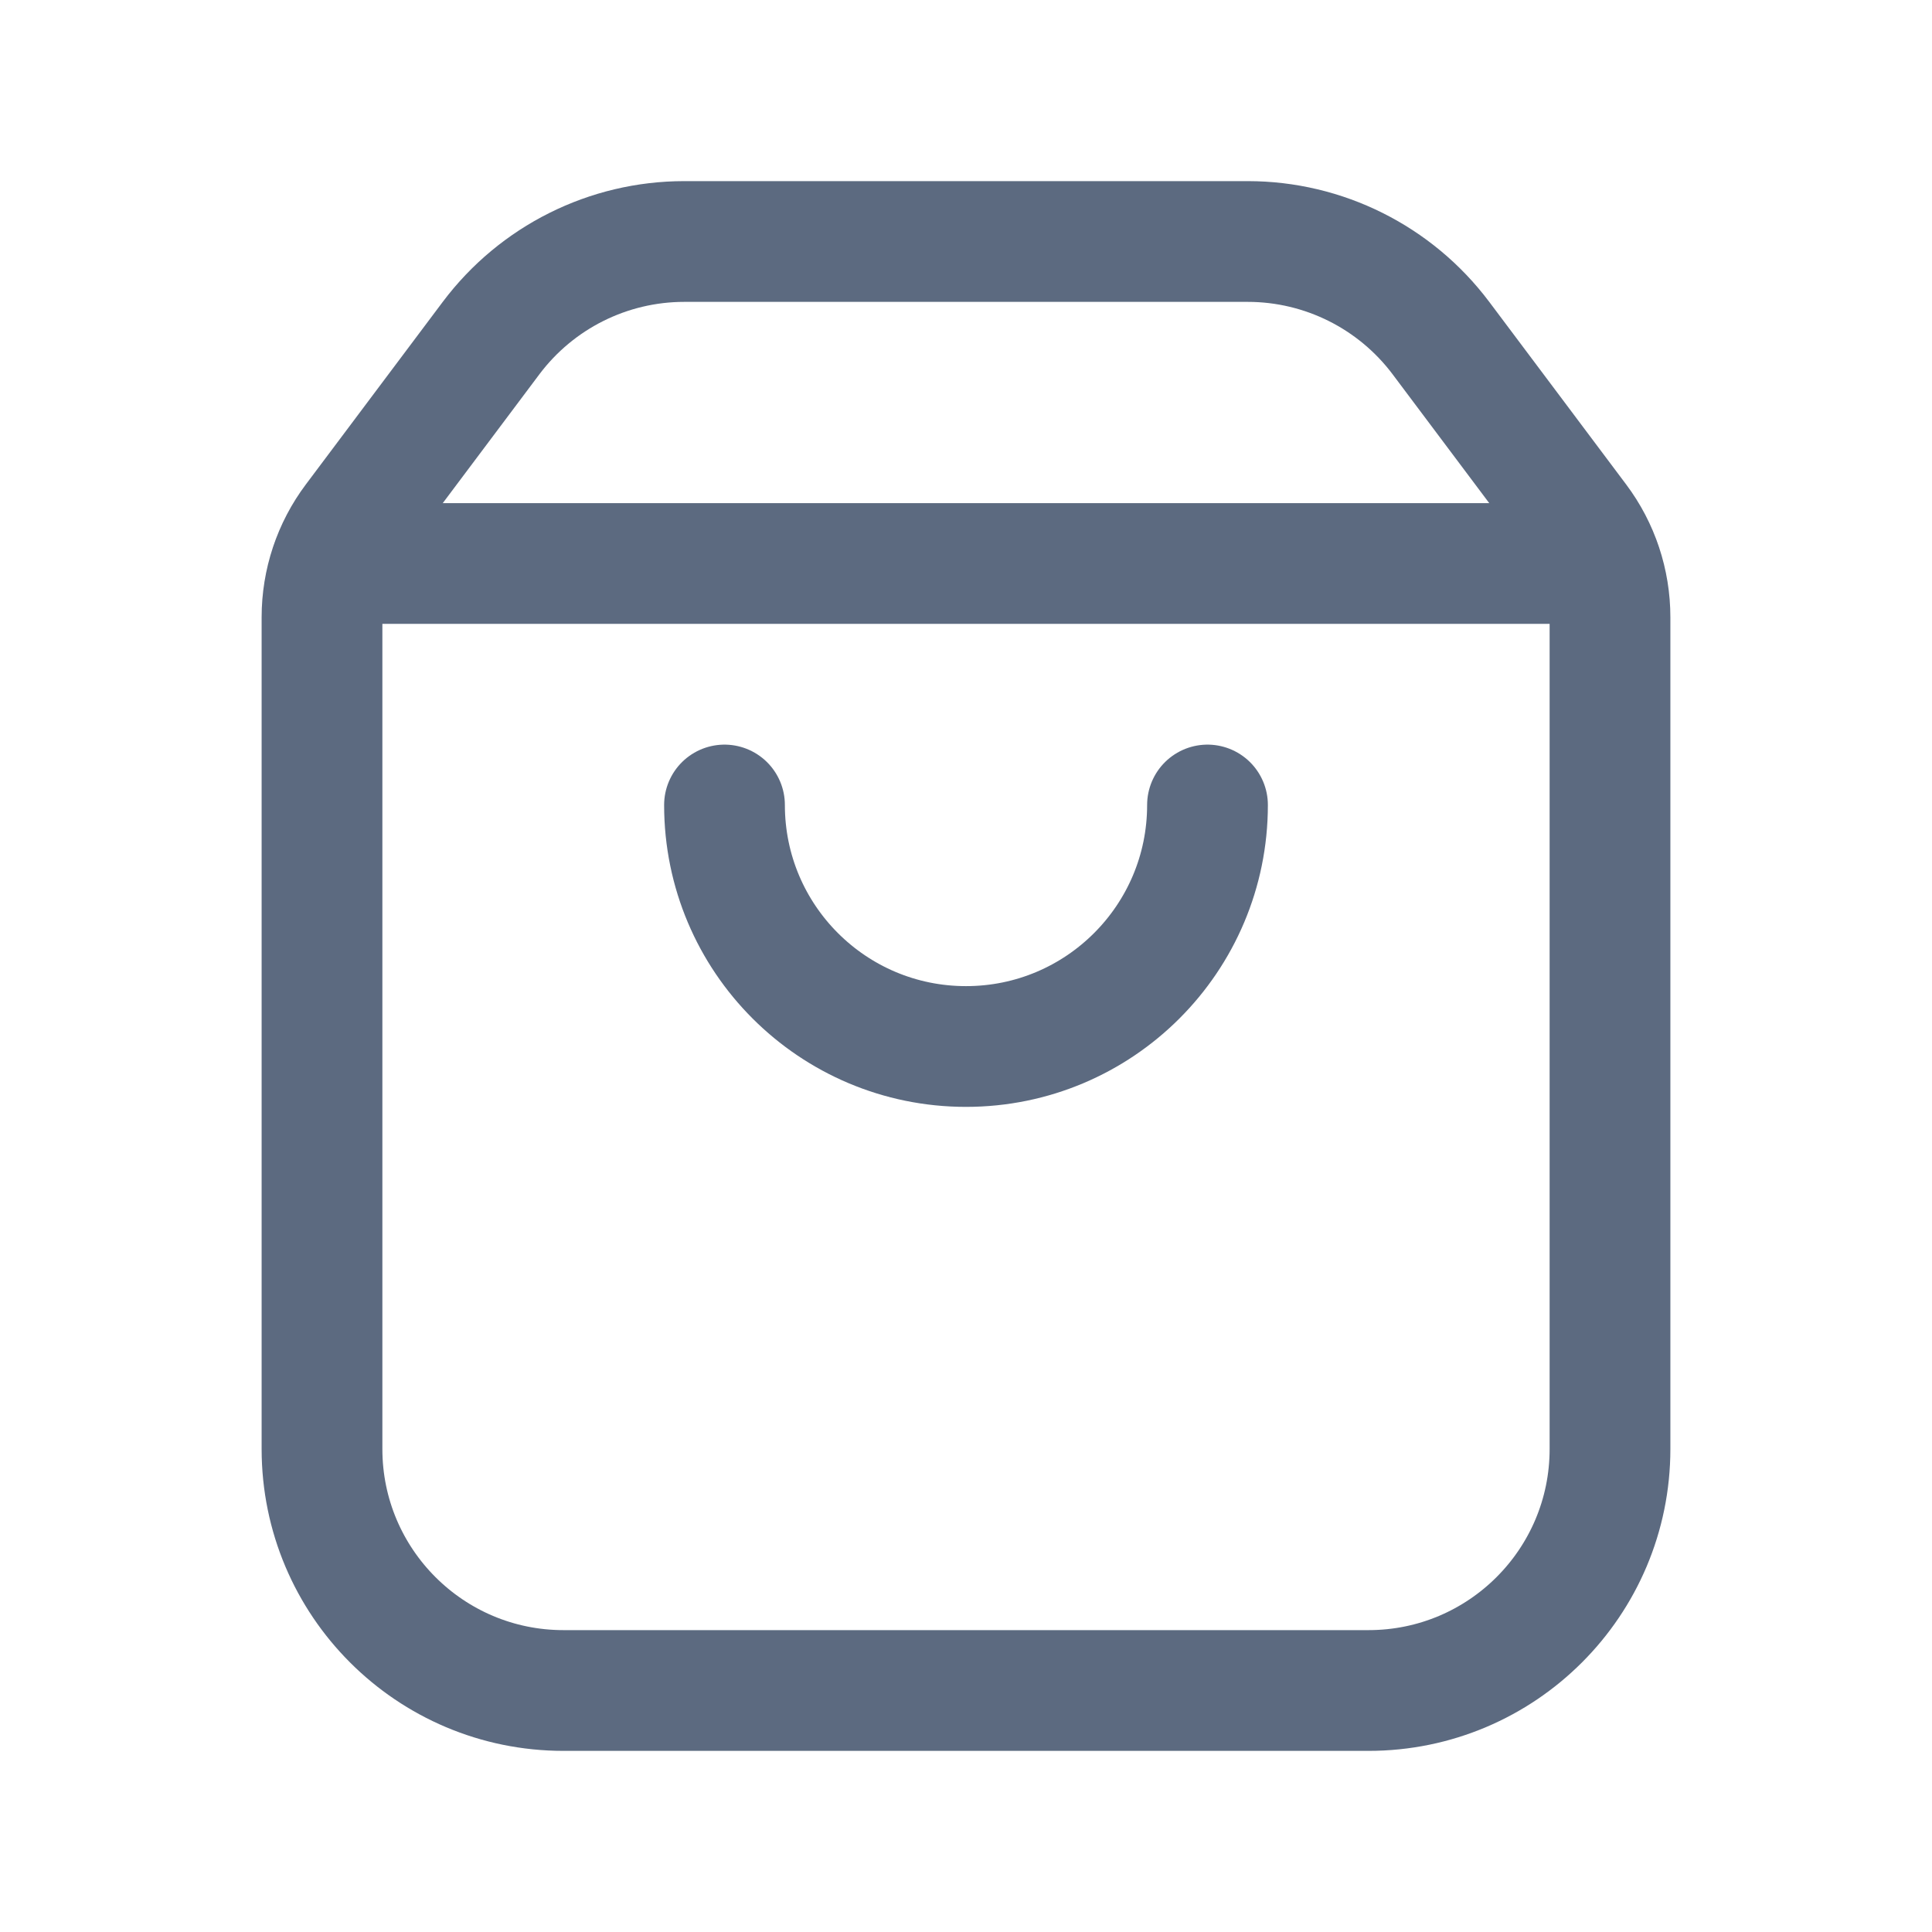
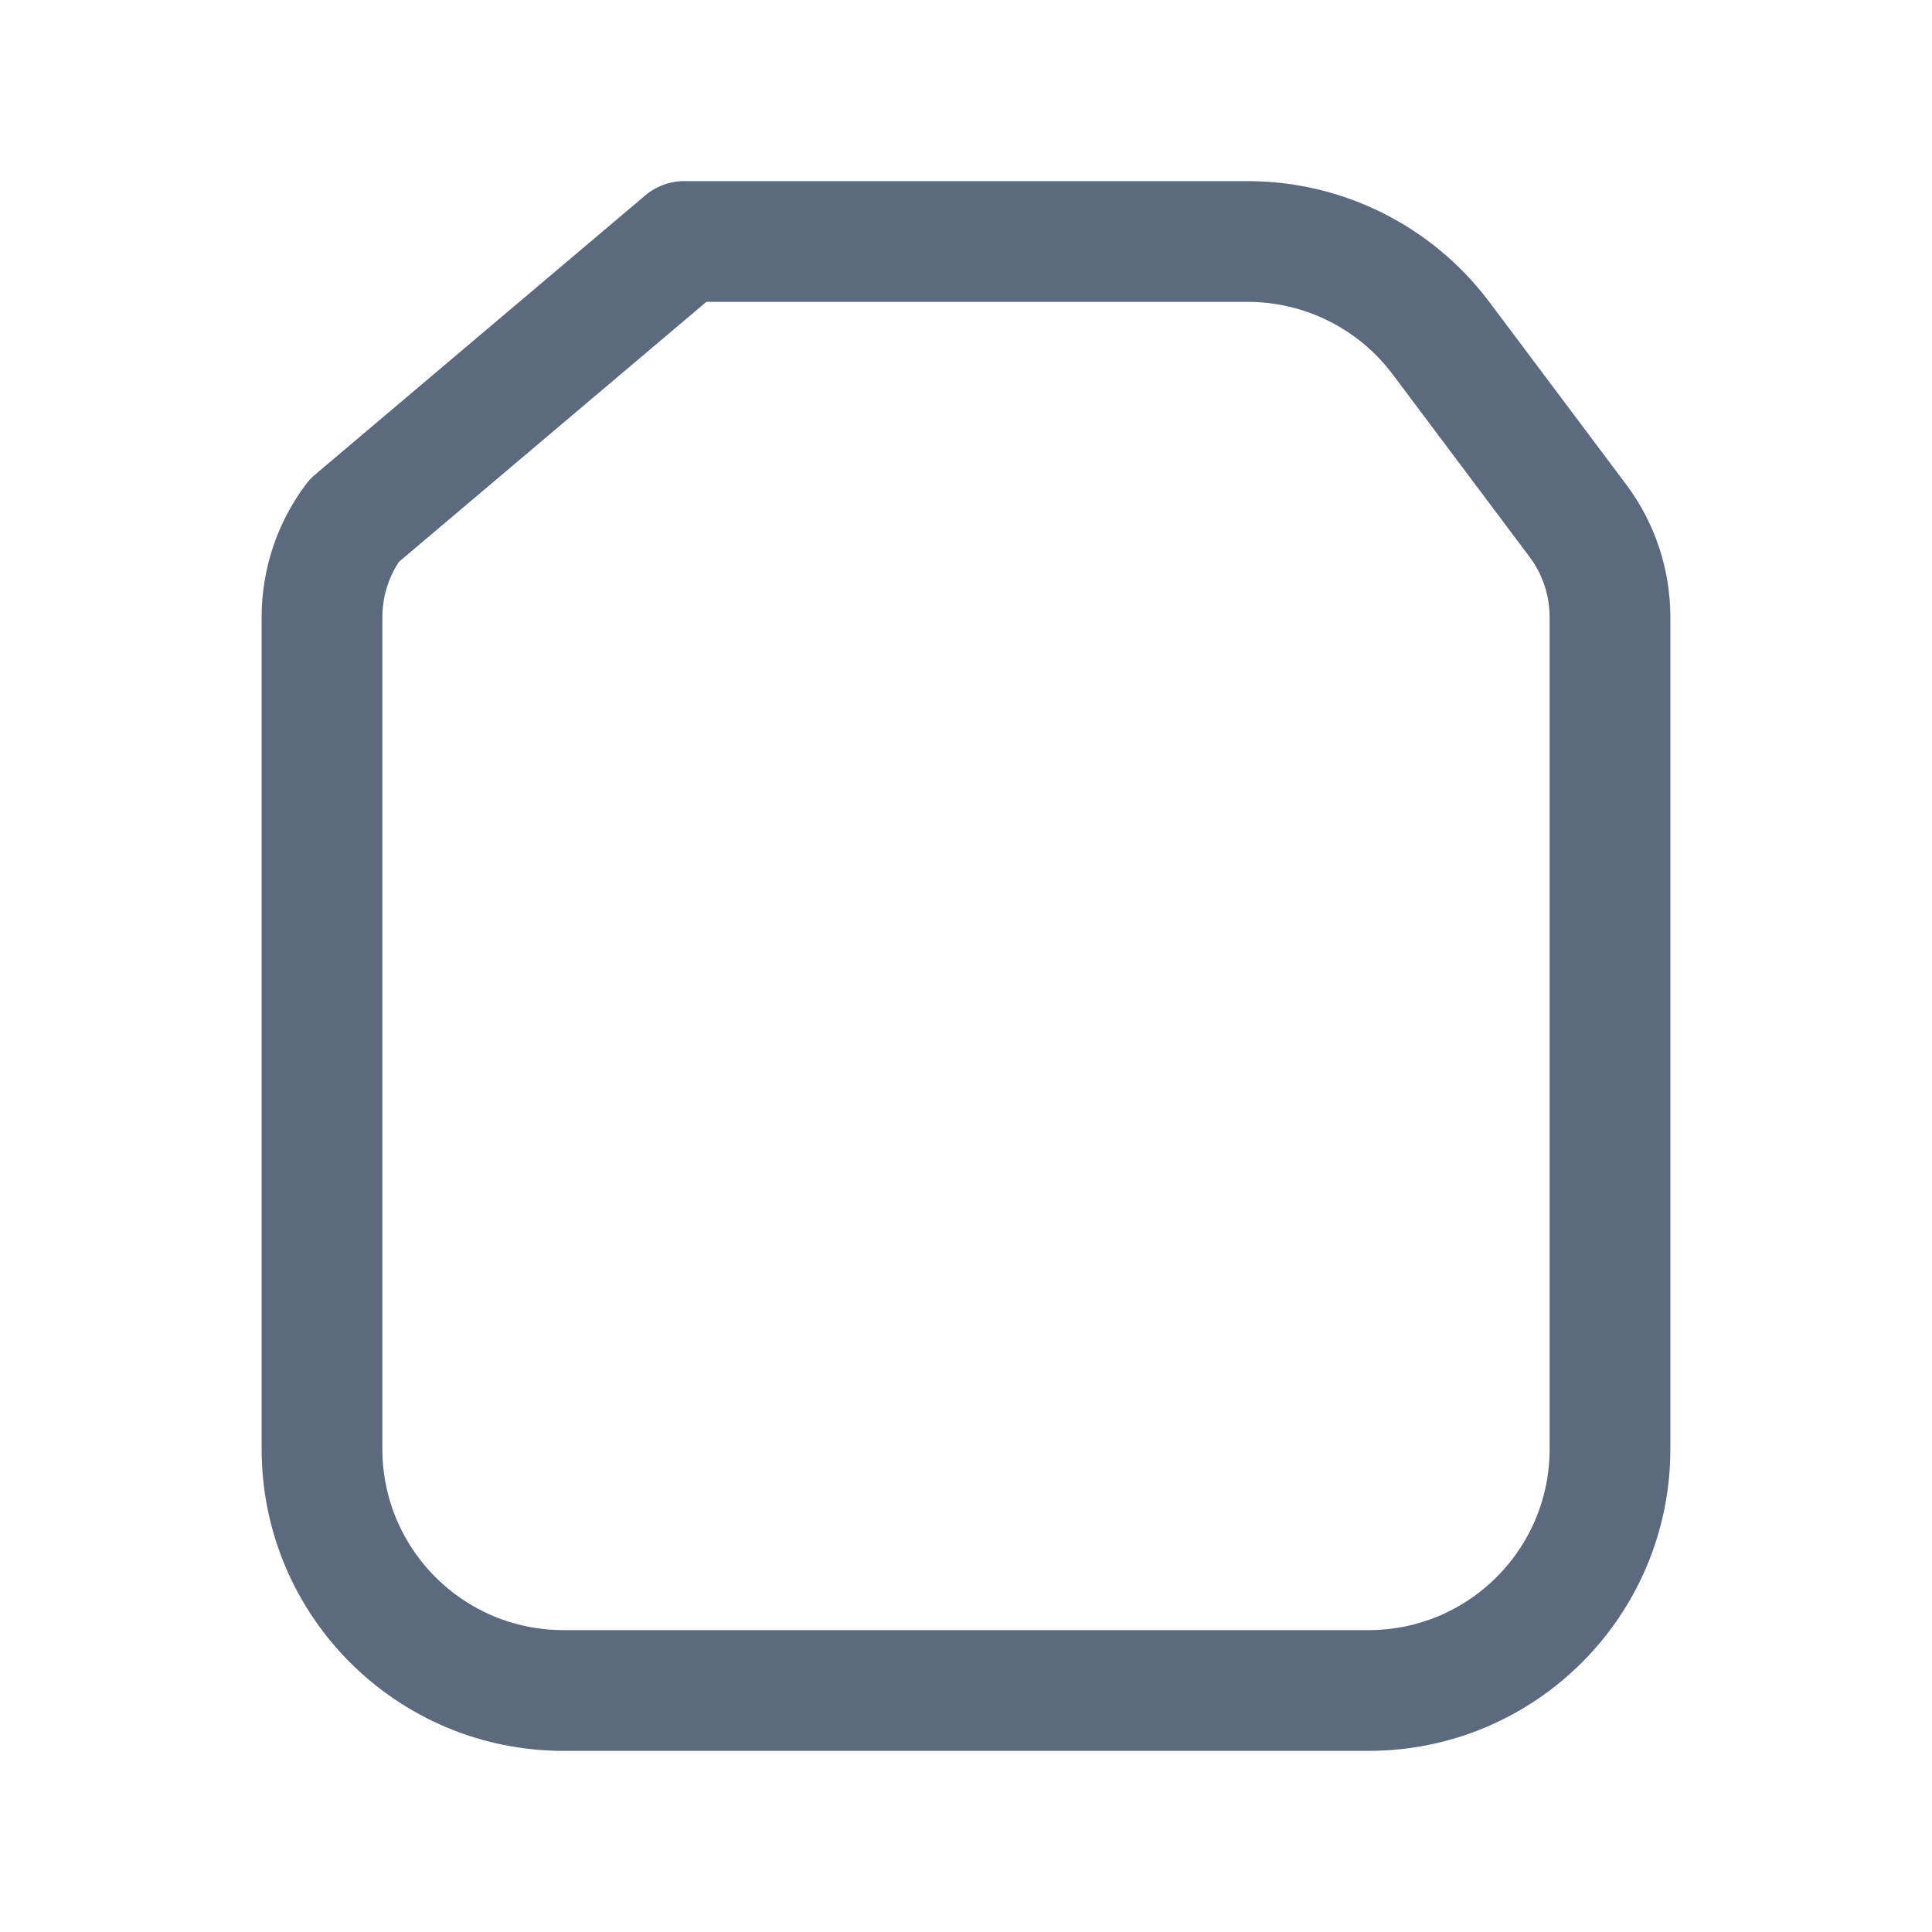
<svg xmlns="http://www.w3.org/2000/svg" width="24" height="24" viewBox="0 0 24 24" fill="none">
-   <path fill-rule="evenodd" clip-rule="evenodd" d="M19.6 6.467L17.9 4.2C17.333 3.445 16.444 3 15.5 3H8.5C7.556 3 6.667 3.445 6.1 4.2L4.4 6.467C4.14 6.813 4 7.234 4 7.667V18C4 19.657 5.343 21 7 21H17C18.657 21 20 19.657 20 18V7.667C20 7.234 19.86 6.813 19.6 6.467Z" stroke="#5C6A80" stroke-width="1.5" stroke-linecap="round" stroke-linejoin="round" />
-   <path d="M15 10C15 11.657 13.657 13 12 13C10.343 13 9 11.657 9 10" stroke="#5C6A80" stroke-width="1.5" stroke-linecap="round" stroke-linejoin="round" />
-   <path d="M19.88 7H4.12" stroke="#5C6A80" stroke-width="1.5" stroke-linecap="round" stroke-linejoin="round" />
+   <path fill-rule="evenodd" clip-rule="evenodd" d="M19.6 6.467L17.9 4.2C17.333 3.445 16.444 3 15.5 3H8.5L4.4 6.467C4.14 6.813 4 7.234 4 7.667V18C4 19.657 5.343 21 7 21H17C18.657 21 20 19.657 20 18V7.667C20 7.234 19.86 6.813 19.6 6.467Z" stroke="#5C6A80" stroke-width="1.5" stroke-linecap="round" stroke-linejoin="round" />
</svg>